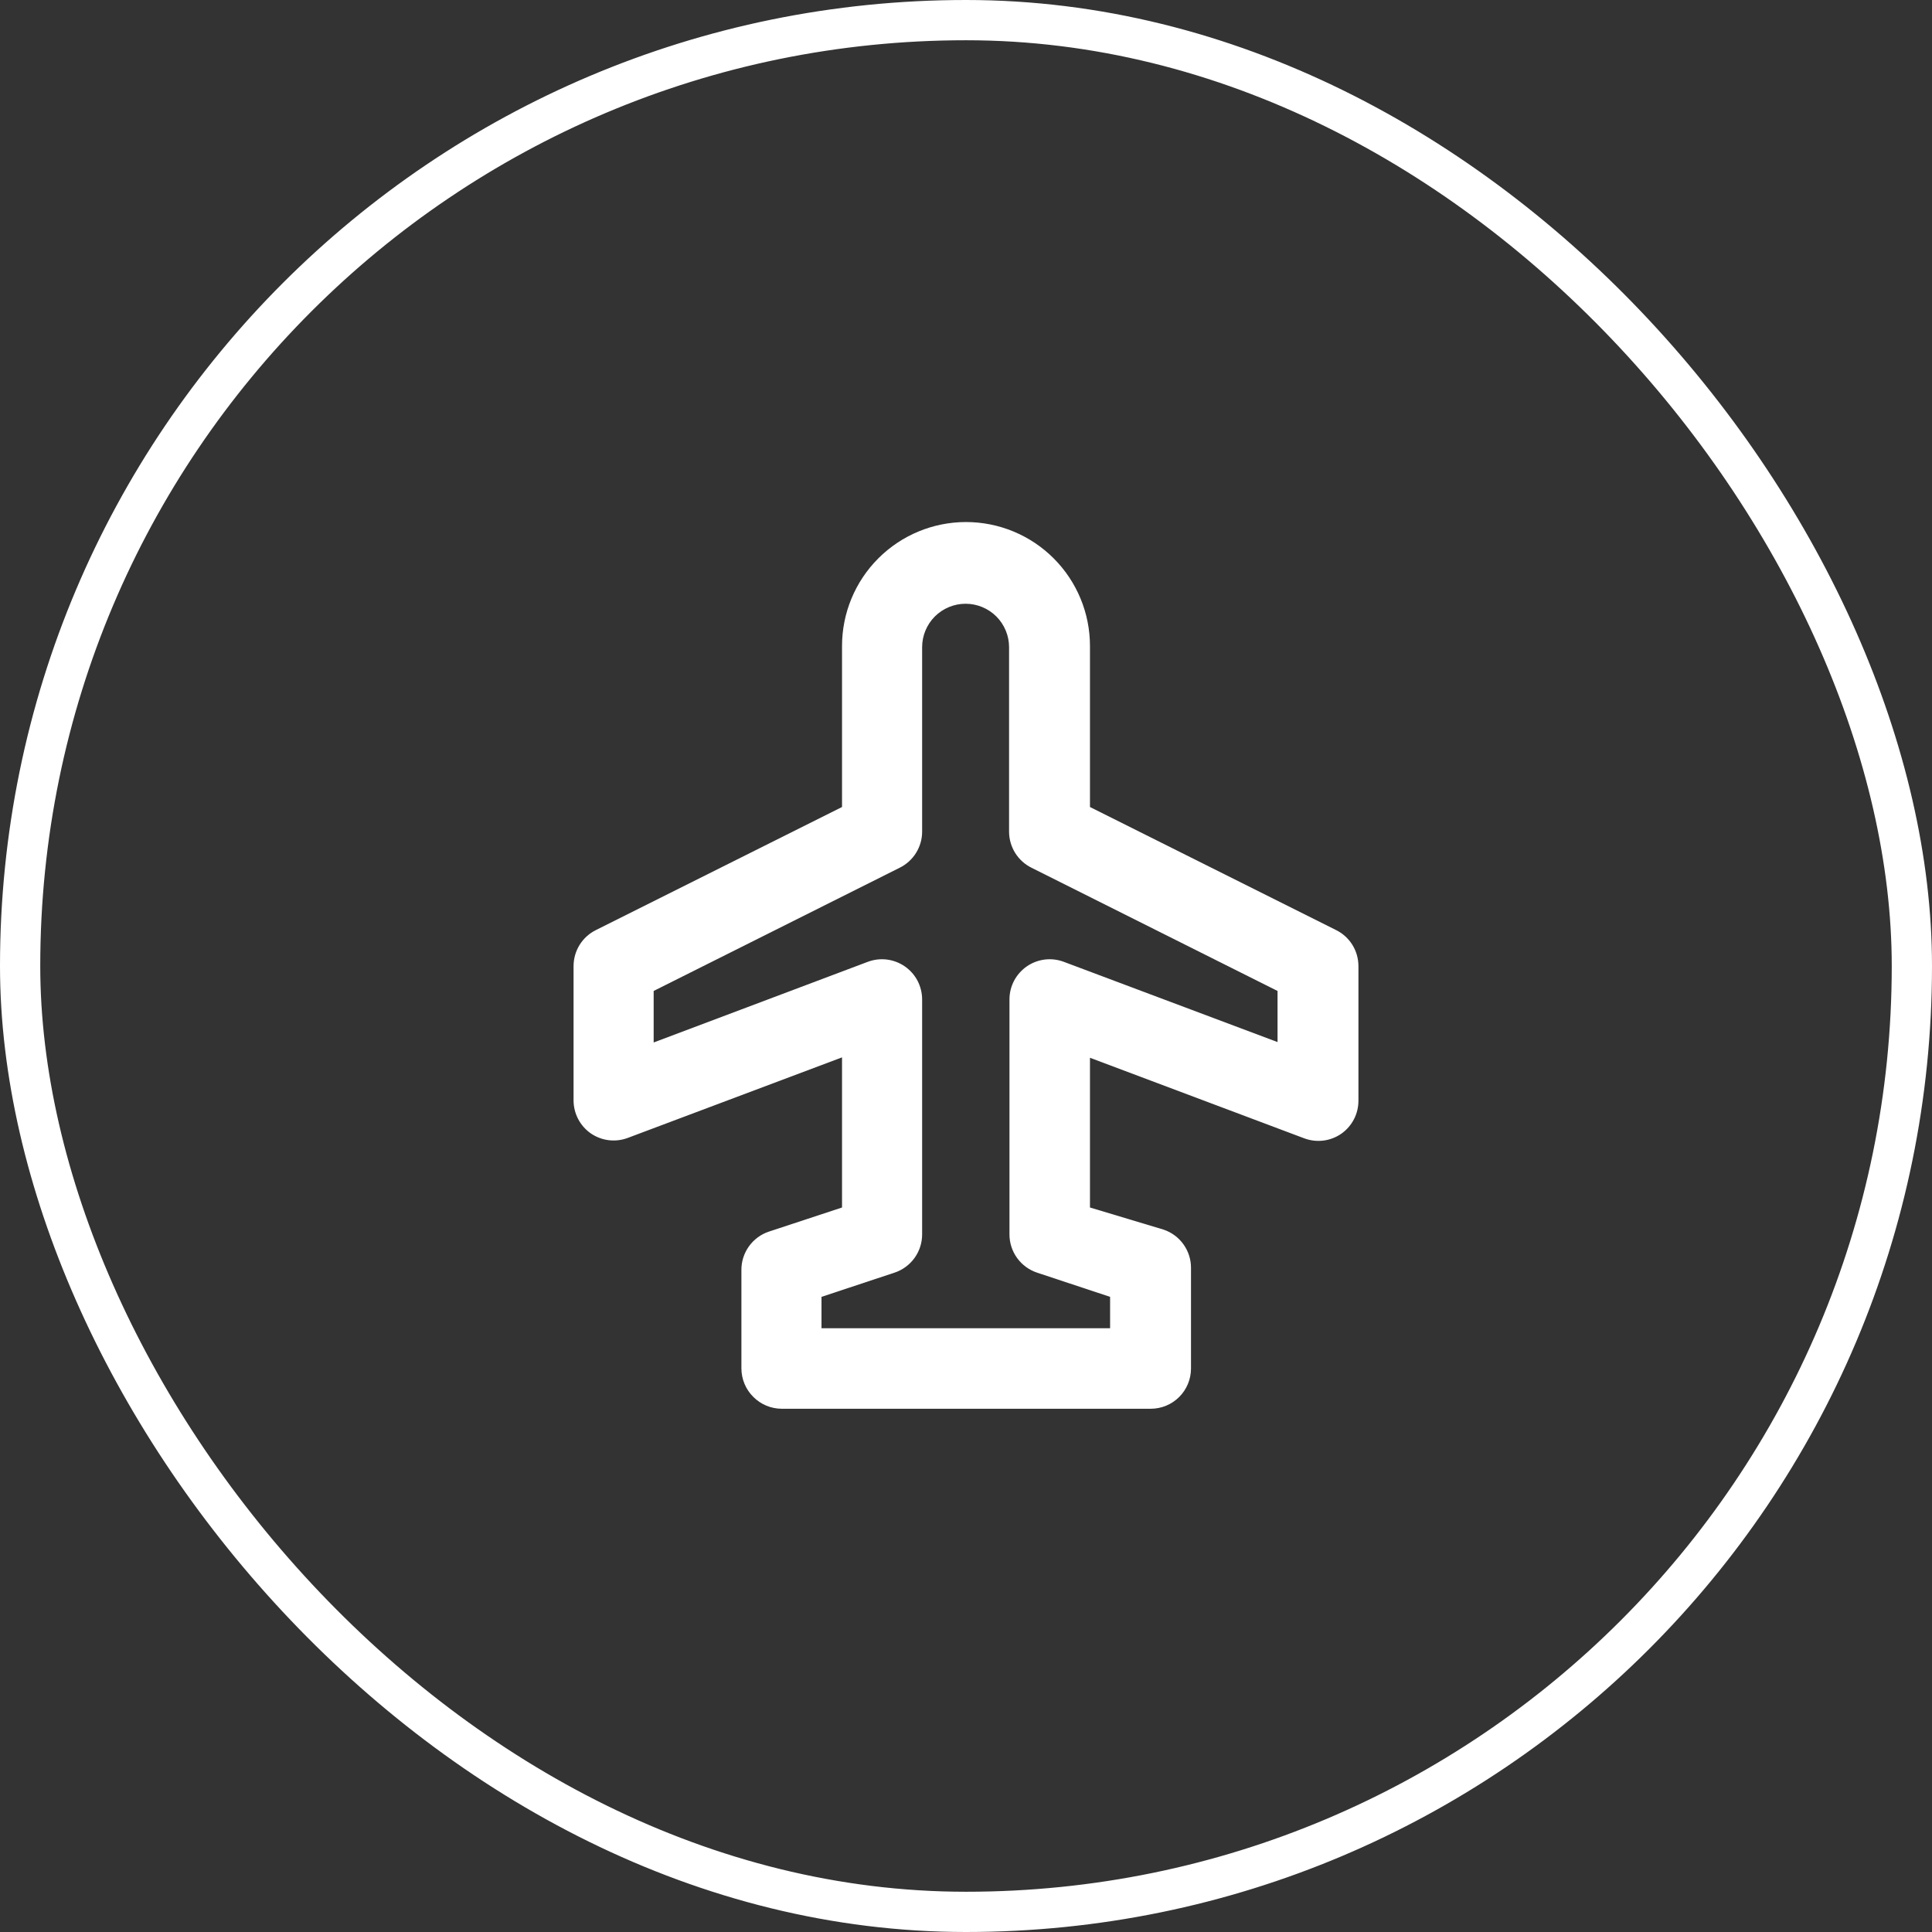
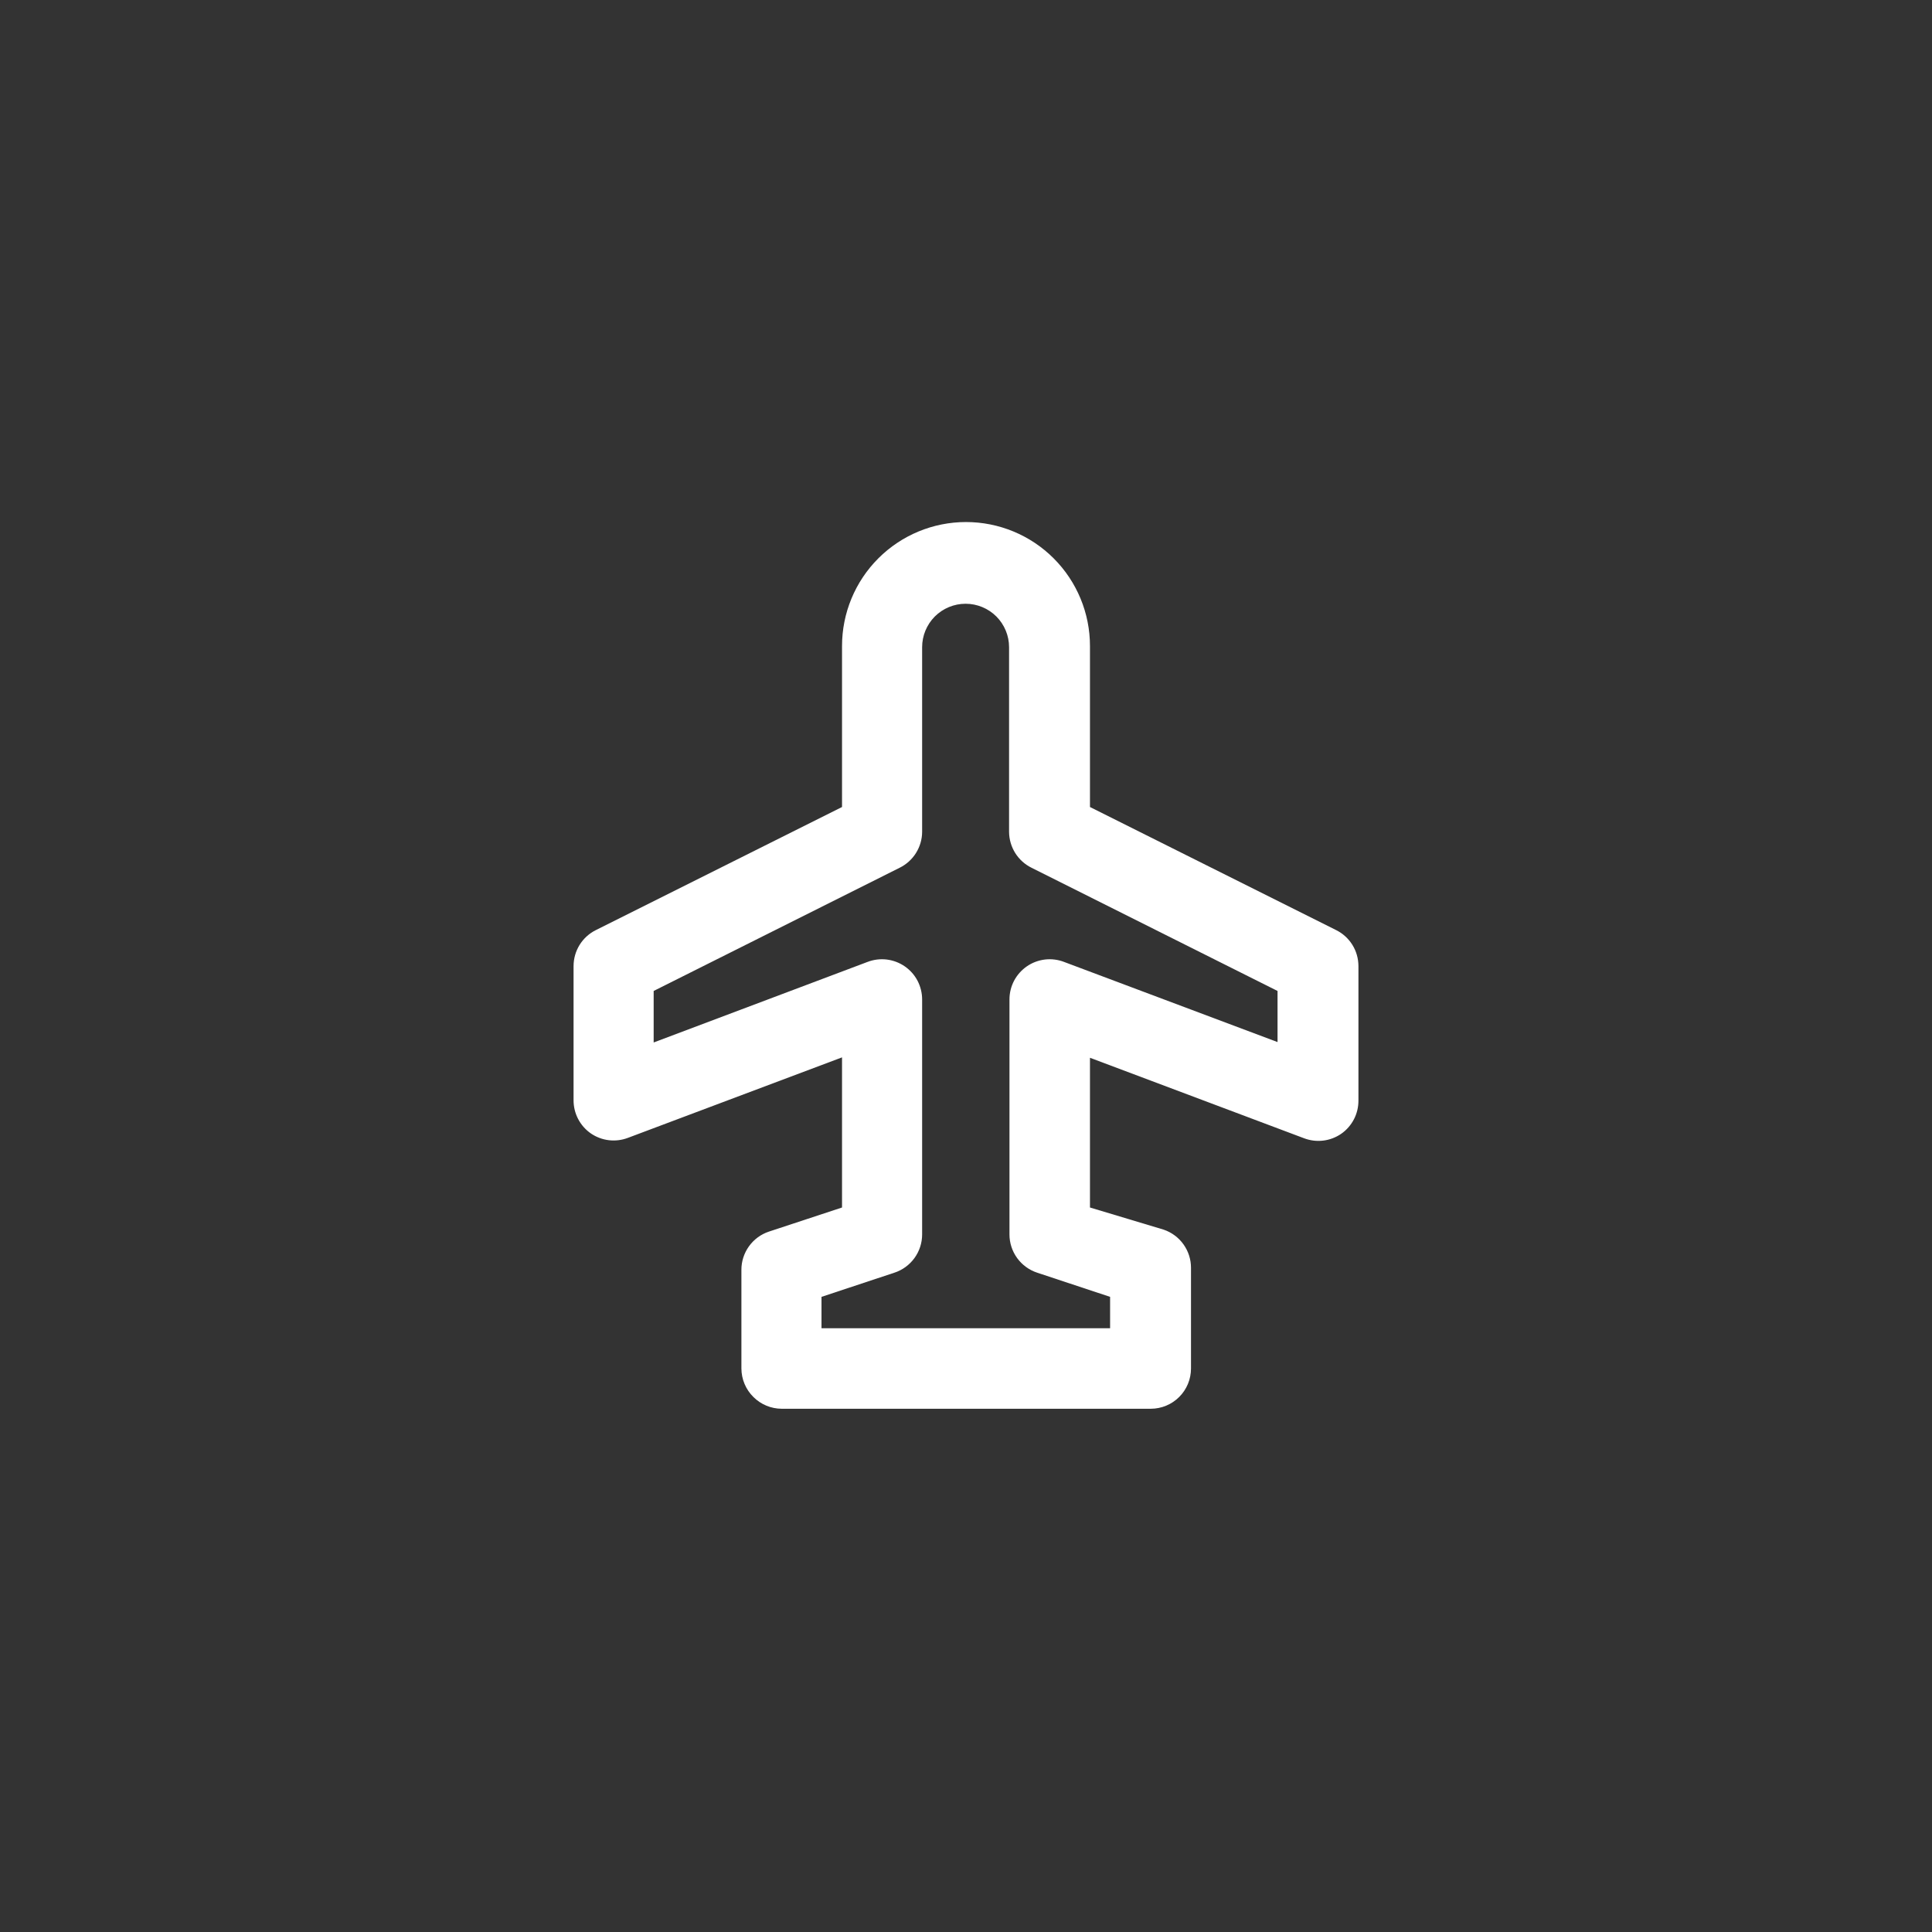
<svg xmlns="http://www.w3.org/2000/svg" width="48" height="48" viewBox="0 0 48 48" fill="none">
  <rect x="0" y="0" width="48" height="48" fill="#333333" stroke="none" />
  <path d="M33.75 24C33.749 23.815 33.698 23.634 33.601 23.477C33.504 23.32 33.365 23.193 33.2 23.11L27.08 20.05V16.05C27.08 15.233 26.756 14.45 26.178 13.872C25.6 13.294 24.817 12.97 24 12.97C23.183 12.97 22.4 13.294 21.822 13.872C21.244 14.45 20.92 15.233 20.92 16.05V20.05L14.8 23.11C14.635 23.193 14.496 23.32 14.399 23.477C14.302 23.634 14.251 23.815 14.25 24V27.33C14.249 27.493 14.287 27.654 14.362 27.798C14.437 27.943 14.546 28.067 14.68 28.16C14.813 28.251 14.966 28.309 15.127 28.328C15.287 28.347 15.449 28.327 15.6 28.27L20.92 26.27V30L19.1 30.6C18.901 30.667 18.729 30.795 18.607 30.965C18.485 31.136 18.419 31.34 18.42 31.55V34C18.421 34.132 18.447 34.263 18.499 34.385C18.55 34.507 18.625 34.617 18.72 34.71C18.906 34.895 19.158 34.999 19.42 35H28.59C28.855 35 29.11 34.895 29.297 34.707C29.485 34.52 29.59 34.265 29.59 34V31.5C29.591 31.29 29.525 31.086 29.403 30.915C29.281 30.745 29.109 30.617 28.91 30.55L27.08 30V26.28L32.4 28.28C32.551 28.337 32.713 28.357 32.873 28.338C33.034 28.319 33.187 28.261 33.32 28.17C33.454 28.077 33.563 27.953 33.638 27.808C33.713 27.664 33.751 27.503 33.75 27.34V24ZM26.44 23.9C26.288 23.841 26.123 23.82 25.961 23.839C25.799 23.859 25.644 23.917 25.51 24.01C25.378 24.102 25.269 24.224 25.194 24.367C25.119 24.51 25.08 24.669 25.08 24.83V30.67C25.08 30.881 25.147 31.086 25.271 31.257C25.395 31.427 25.57 31.555 25.77 31.62L27.58 32.22V33H20.41V32.22L22.22 31.62C22.421 31.555 22.595 31.427 22.719 31.257C22.843 31.086 22.91 30.881 22.91 30.67V24.83C22.91 24.669 22.87 24.51 22.796 24.367C22.721 24.224 22.613 24.102 22.48 24.01C22.346 23.917 22.191 23.859 22.029 23.839C21.867 23.82 21.702 23.841 21.55 23.9L16.24 25.9V24.62L22.35 21.56C22.517 21.478 22.657 21.352 22.756 21.195C22.855 21.037 22.909 20.856 22.91 20.67V16.08C22.91 15.793 23.024 15.519 23.226 15.316C23.429 15.114 23.704 15 23.99 15C24.276 15 24.551 15.114 24.754 15.316C24.956 15.519 25.07 15.793 25.07 16.08V20.67C25.072 20.856 25.125 21.037 25.224 21.195C25.323 21.352 25.463 21.478 25.63 21.56L31.74 24.62V25.89L26.44 23.9Z" fill="white" />
-   <rect x="0.5" y="0.5" width="47" height="47" rx="23.5" stroke="white" />
</svg>